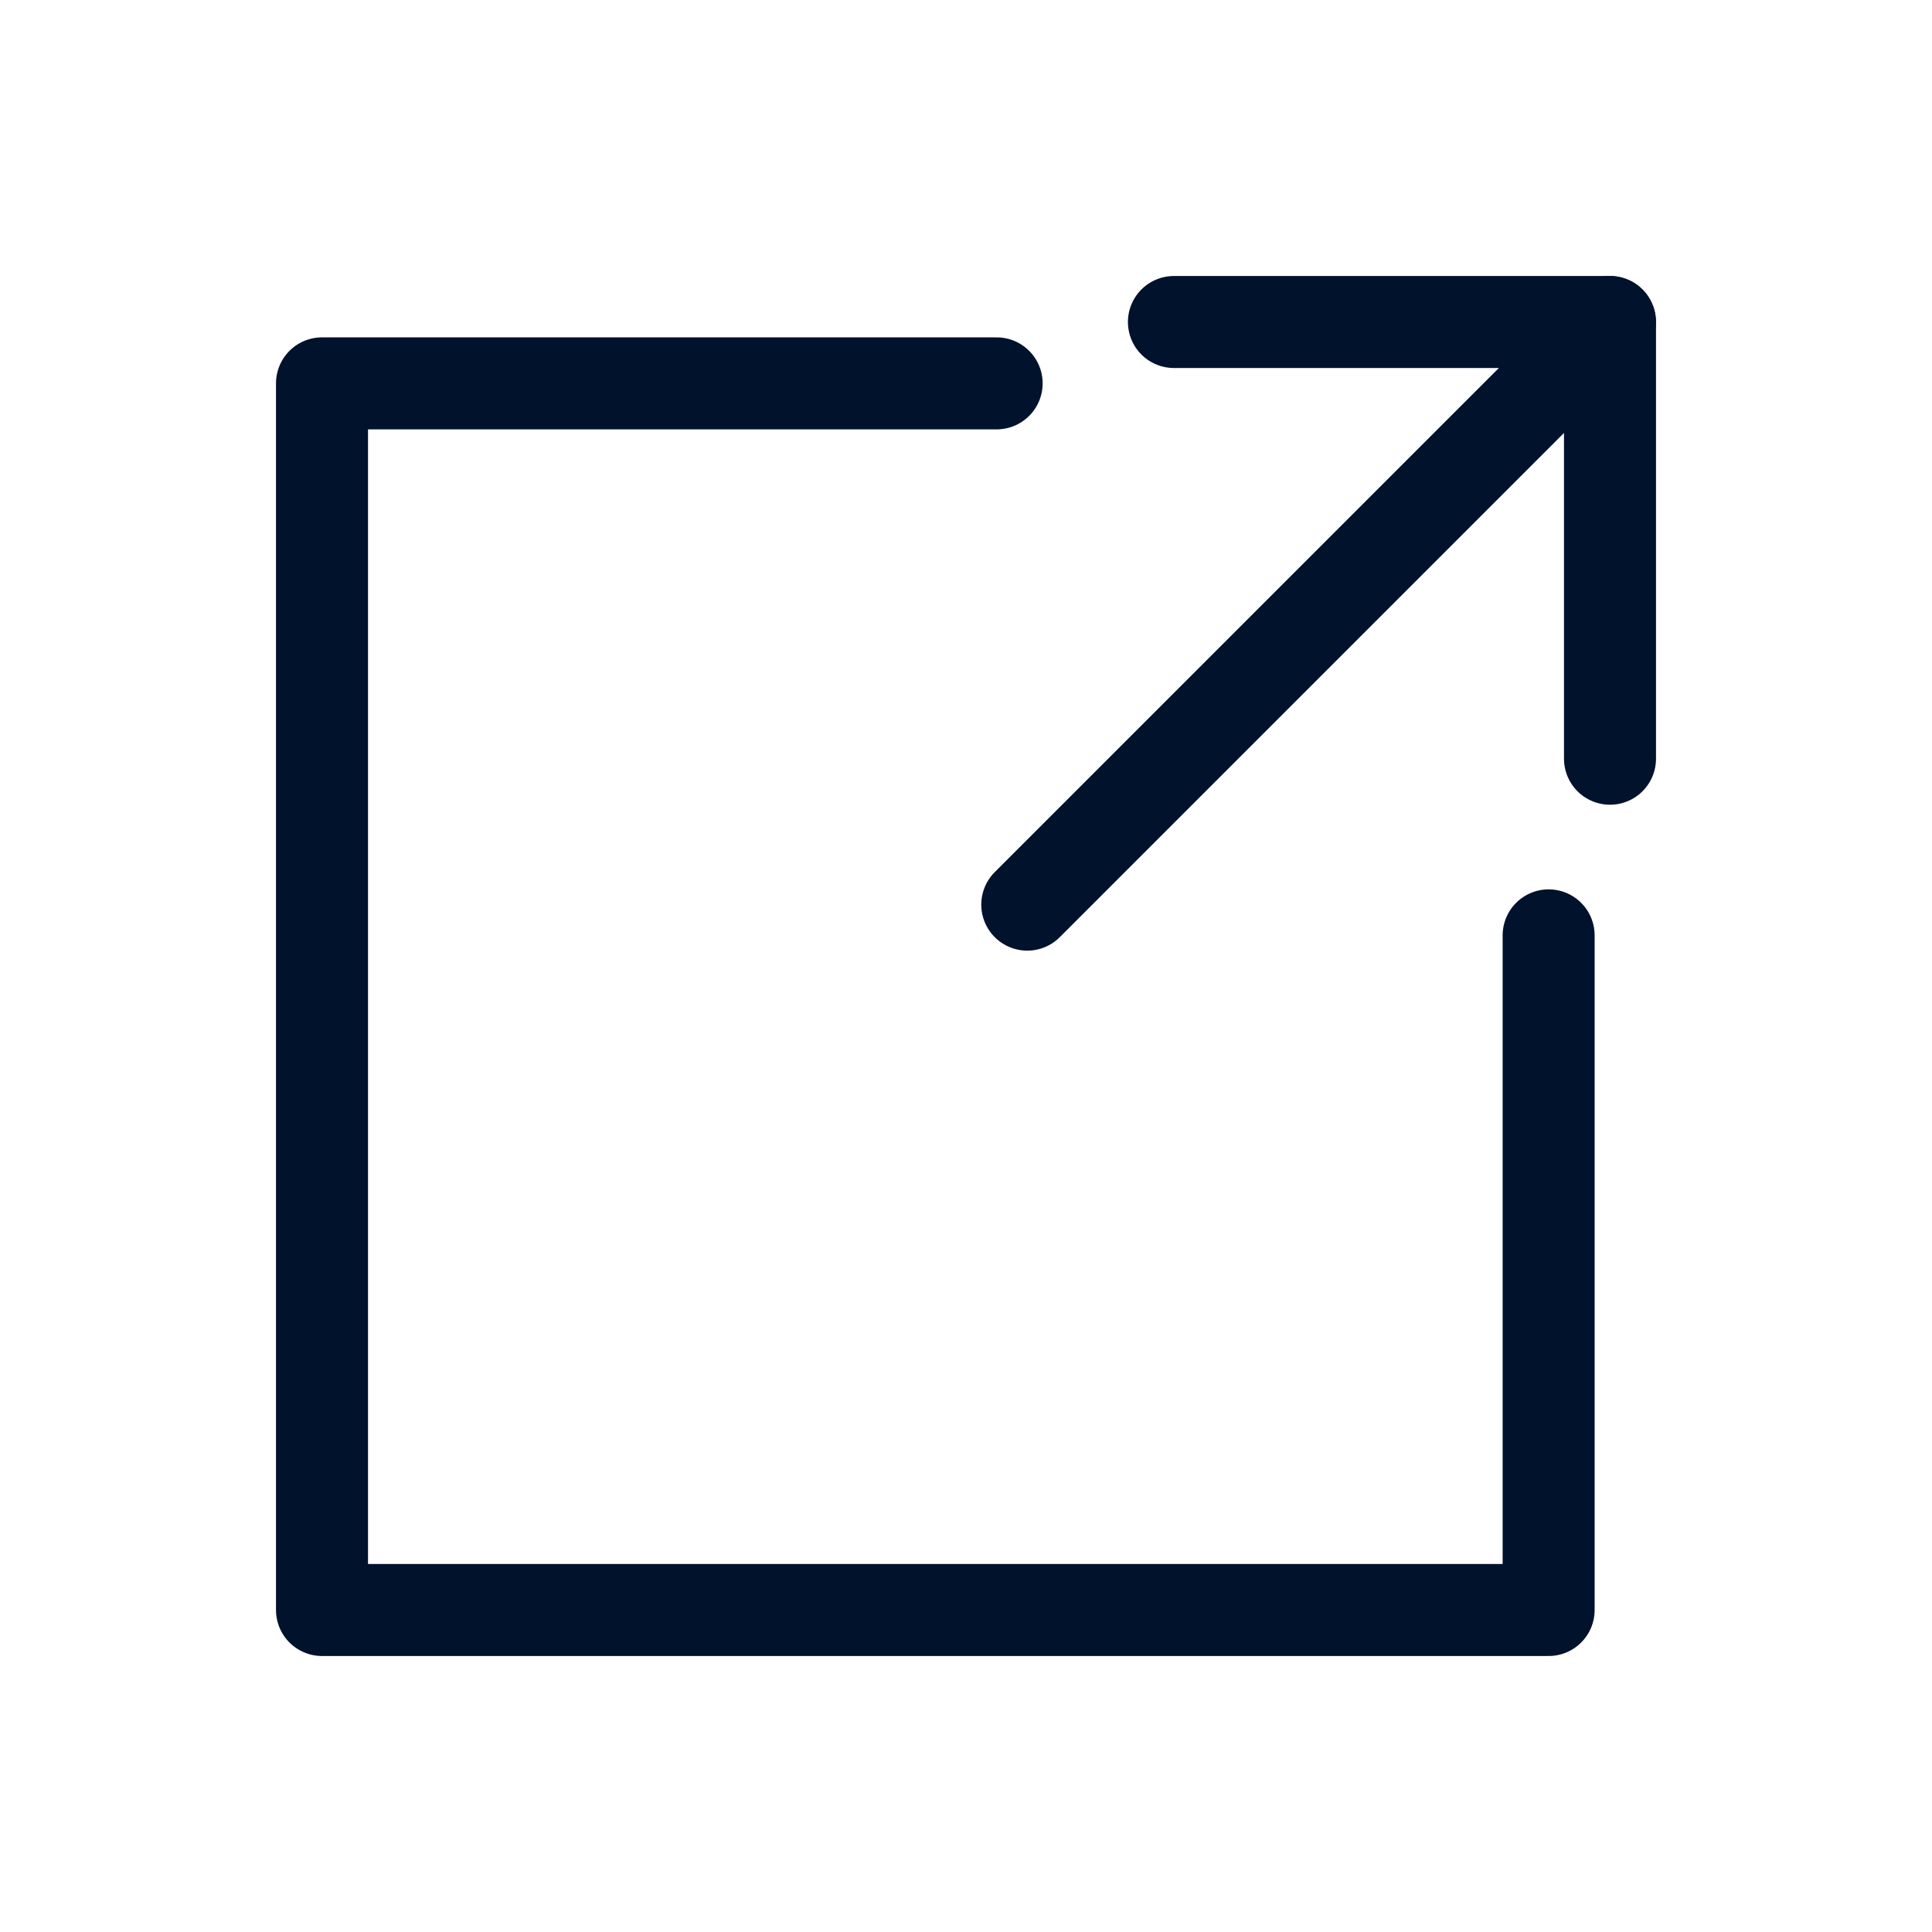
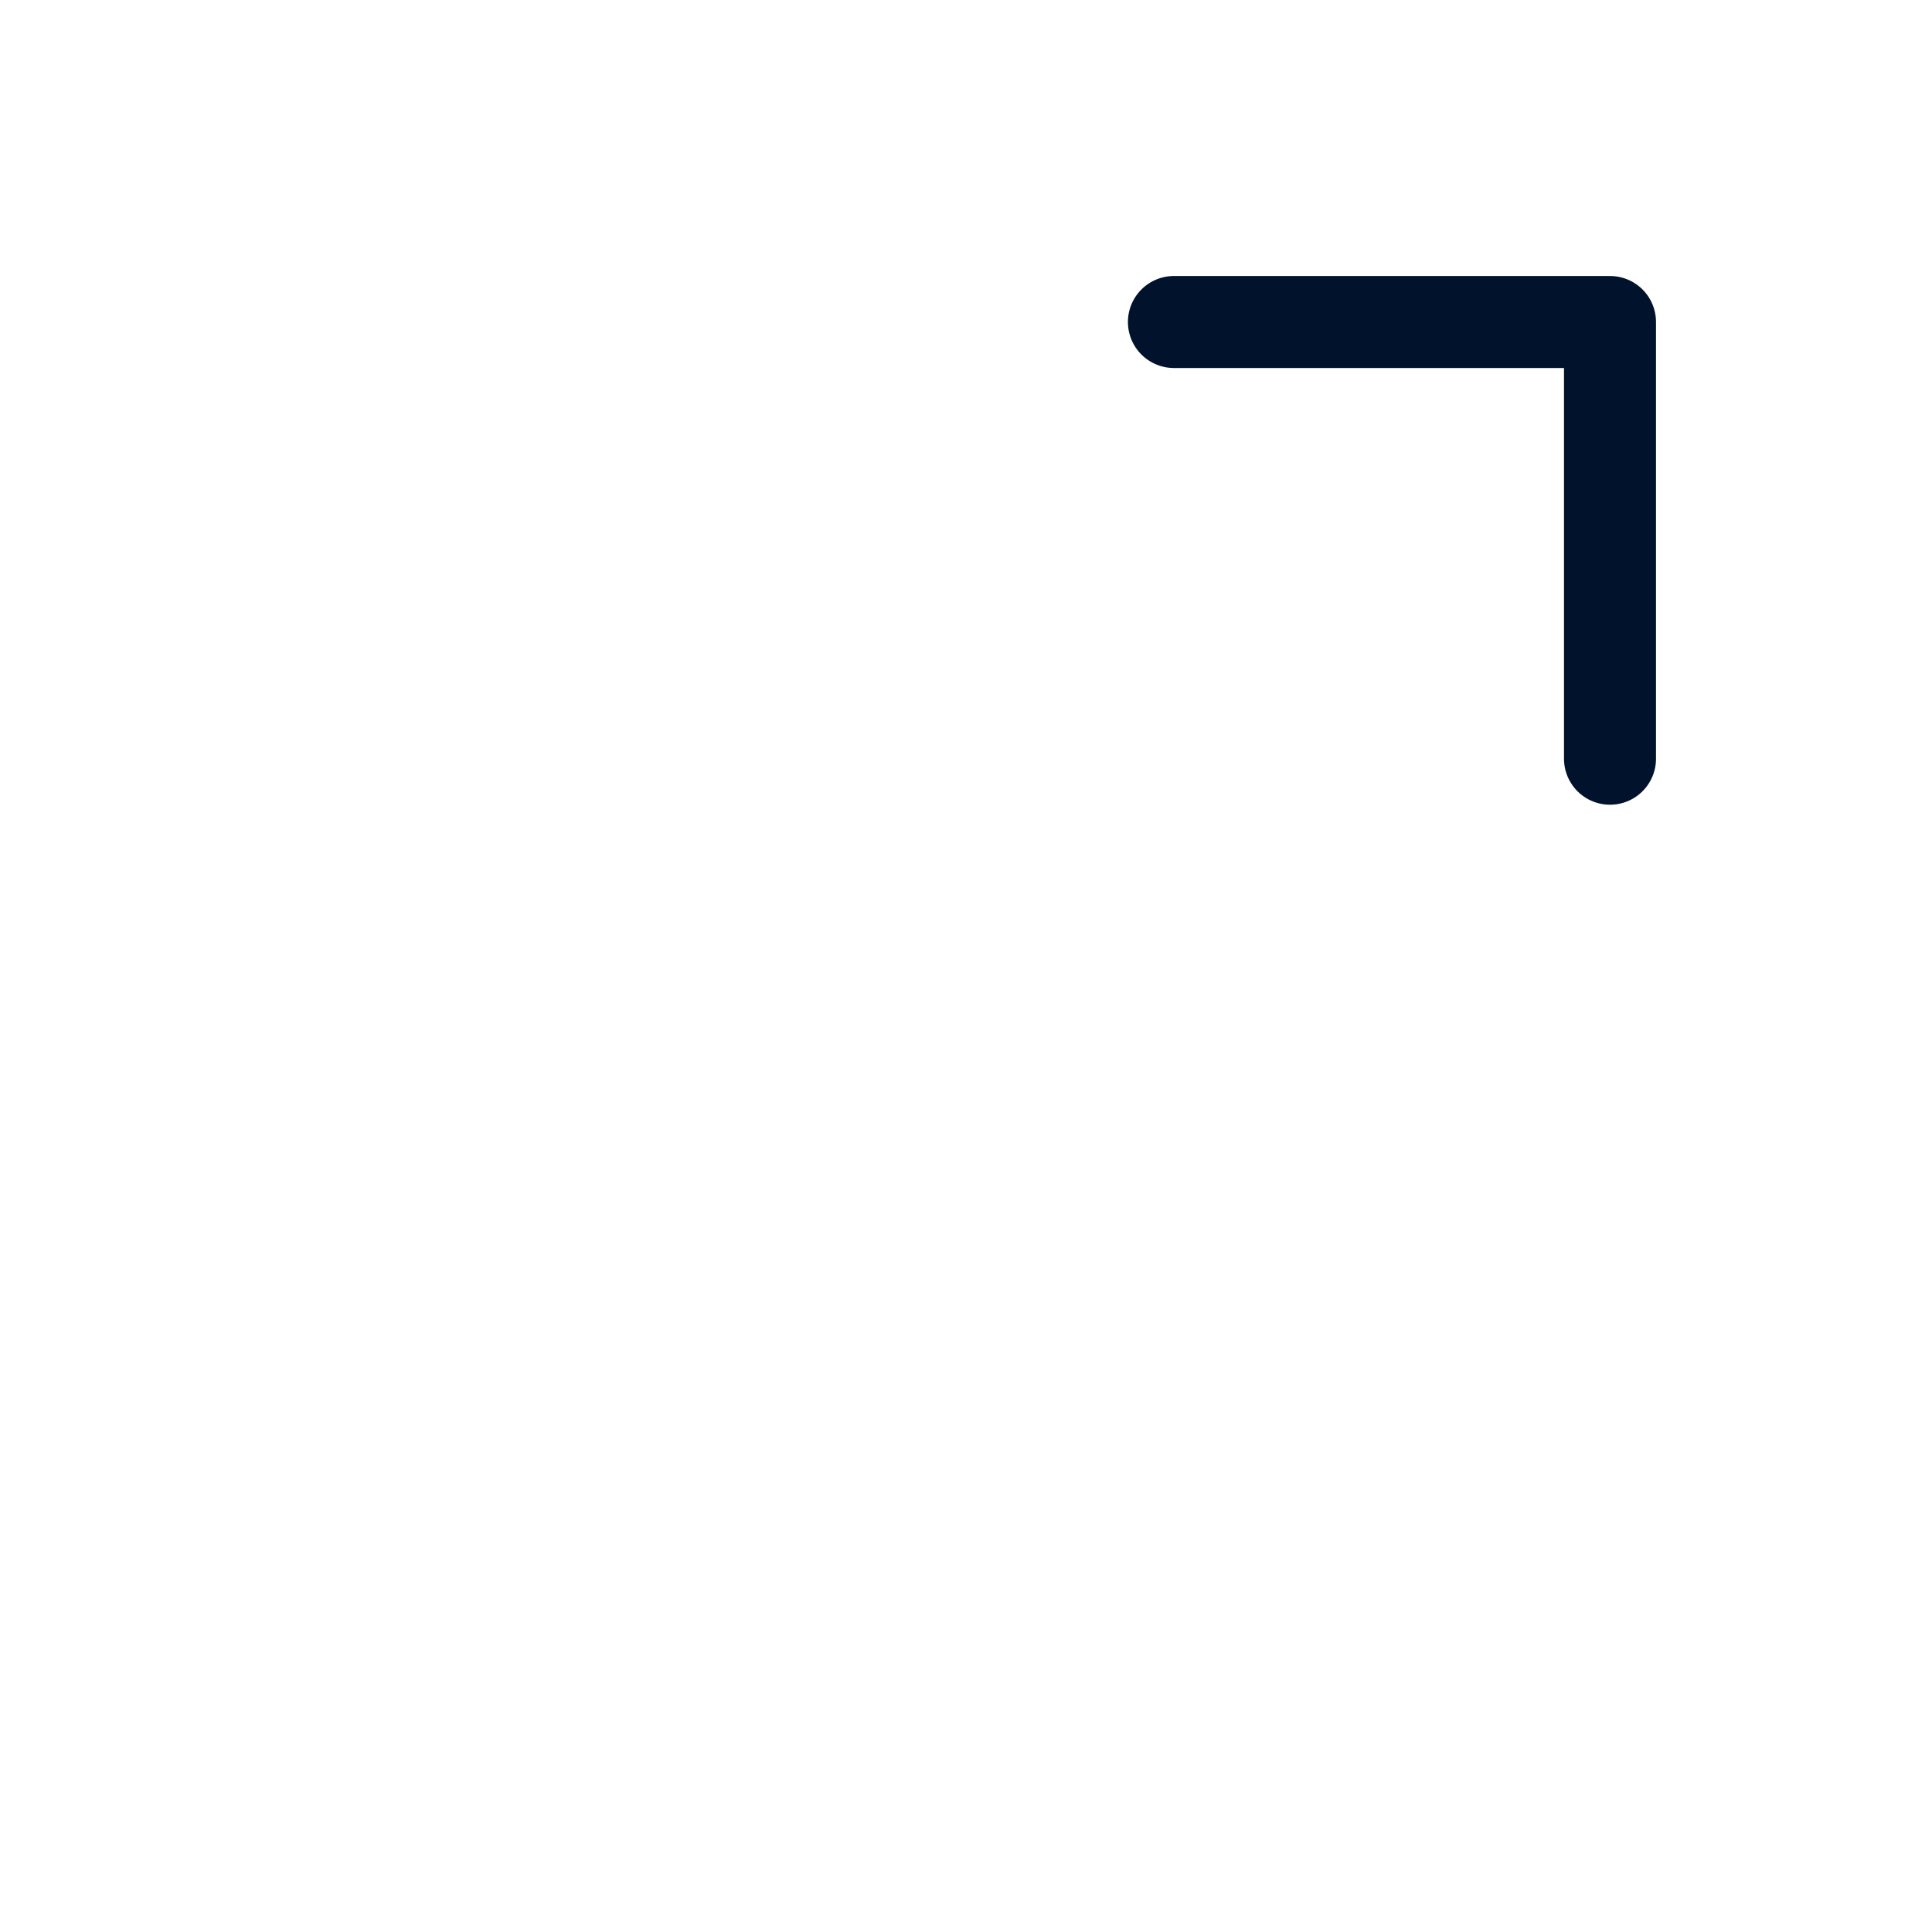
<svg xmlns="http://www.w3.org/2000/svg" viewBox="0 0 21 21" fill="none">
-   <path d="M10.833 4.167H3.5V17.5H16.833V10.167" stroke="#00122C" stroke-linecap="round" stroke-linejoin="round" />
  <path d="M17.5 8.247V3.5H12.76" stroke="#00122C" stroke-linecap="round" stroke-linejoin="round" />
-   <path d="M17.499 3.5L11.166 9.833" stroke="#00122C" stroke-linecap="round" stroke-linejoin="round" />
</svg>